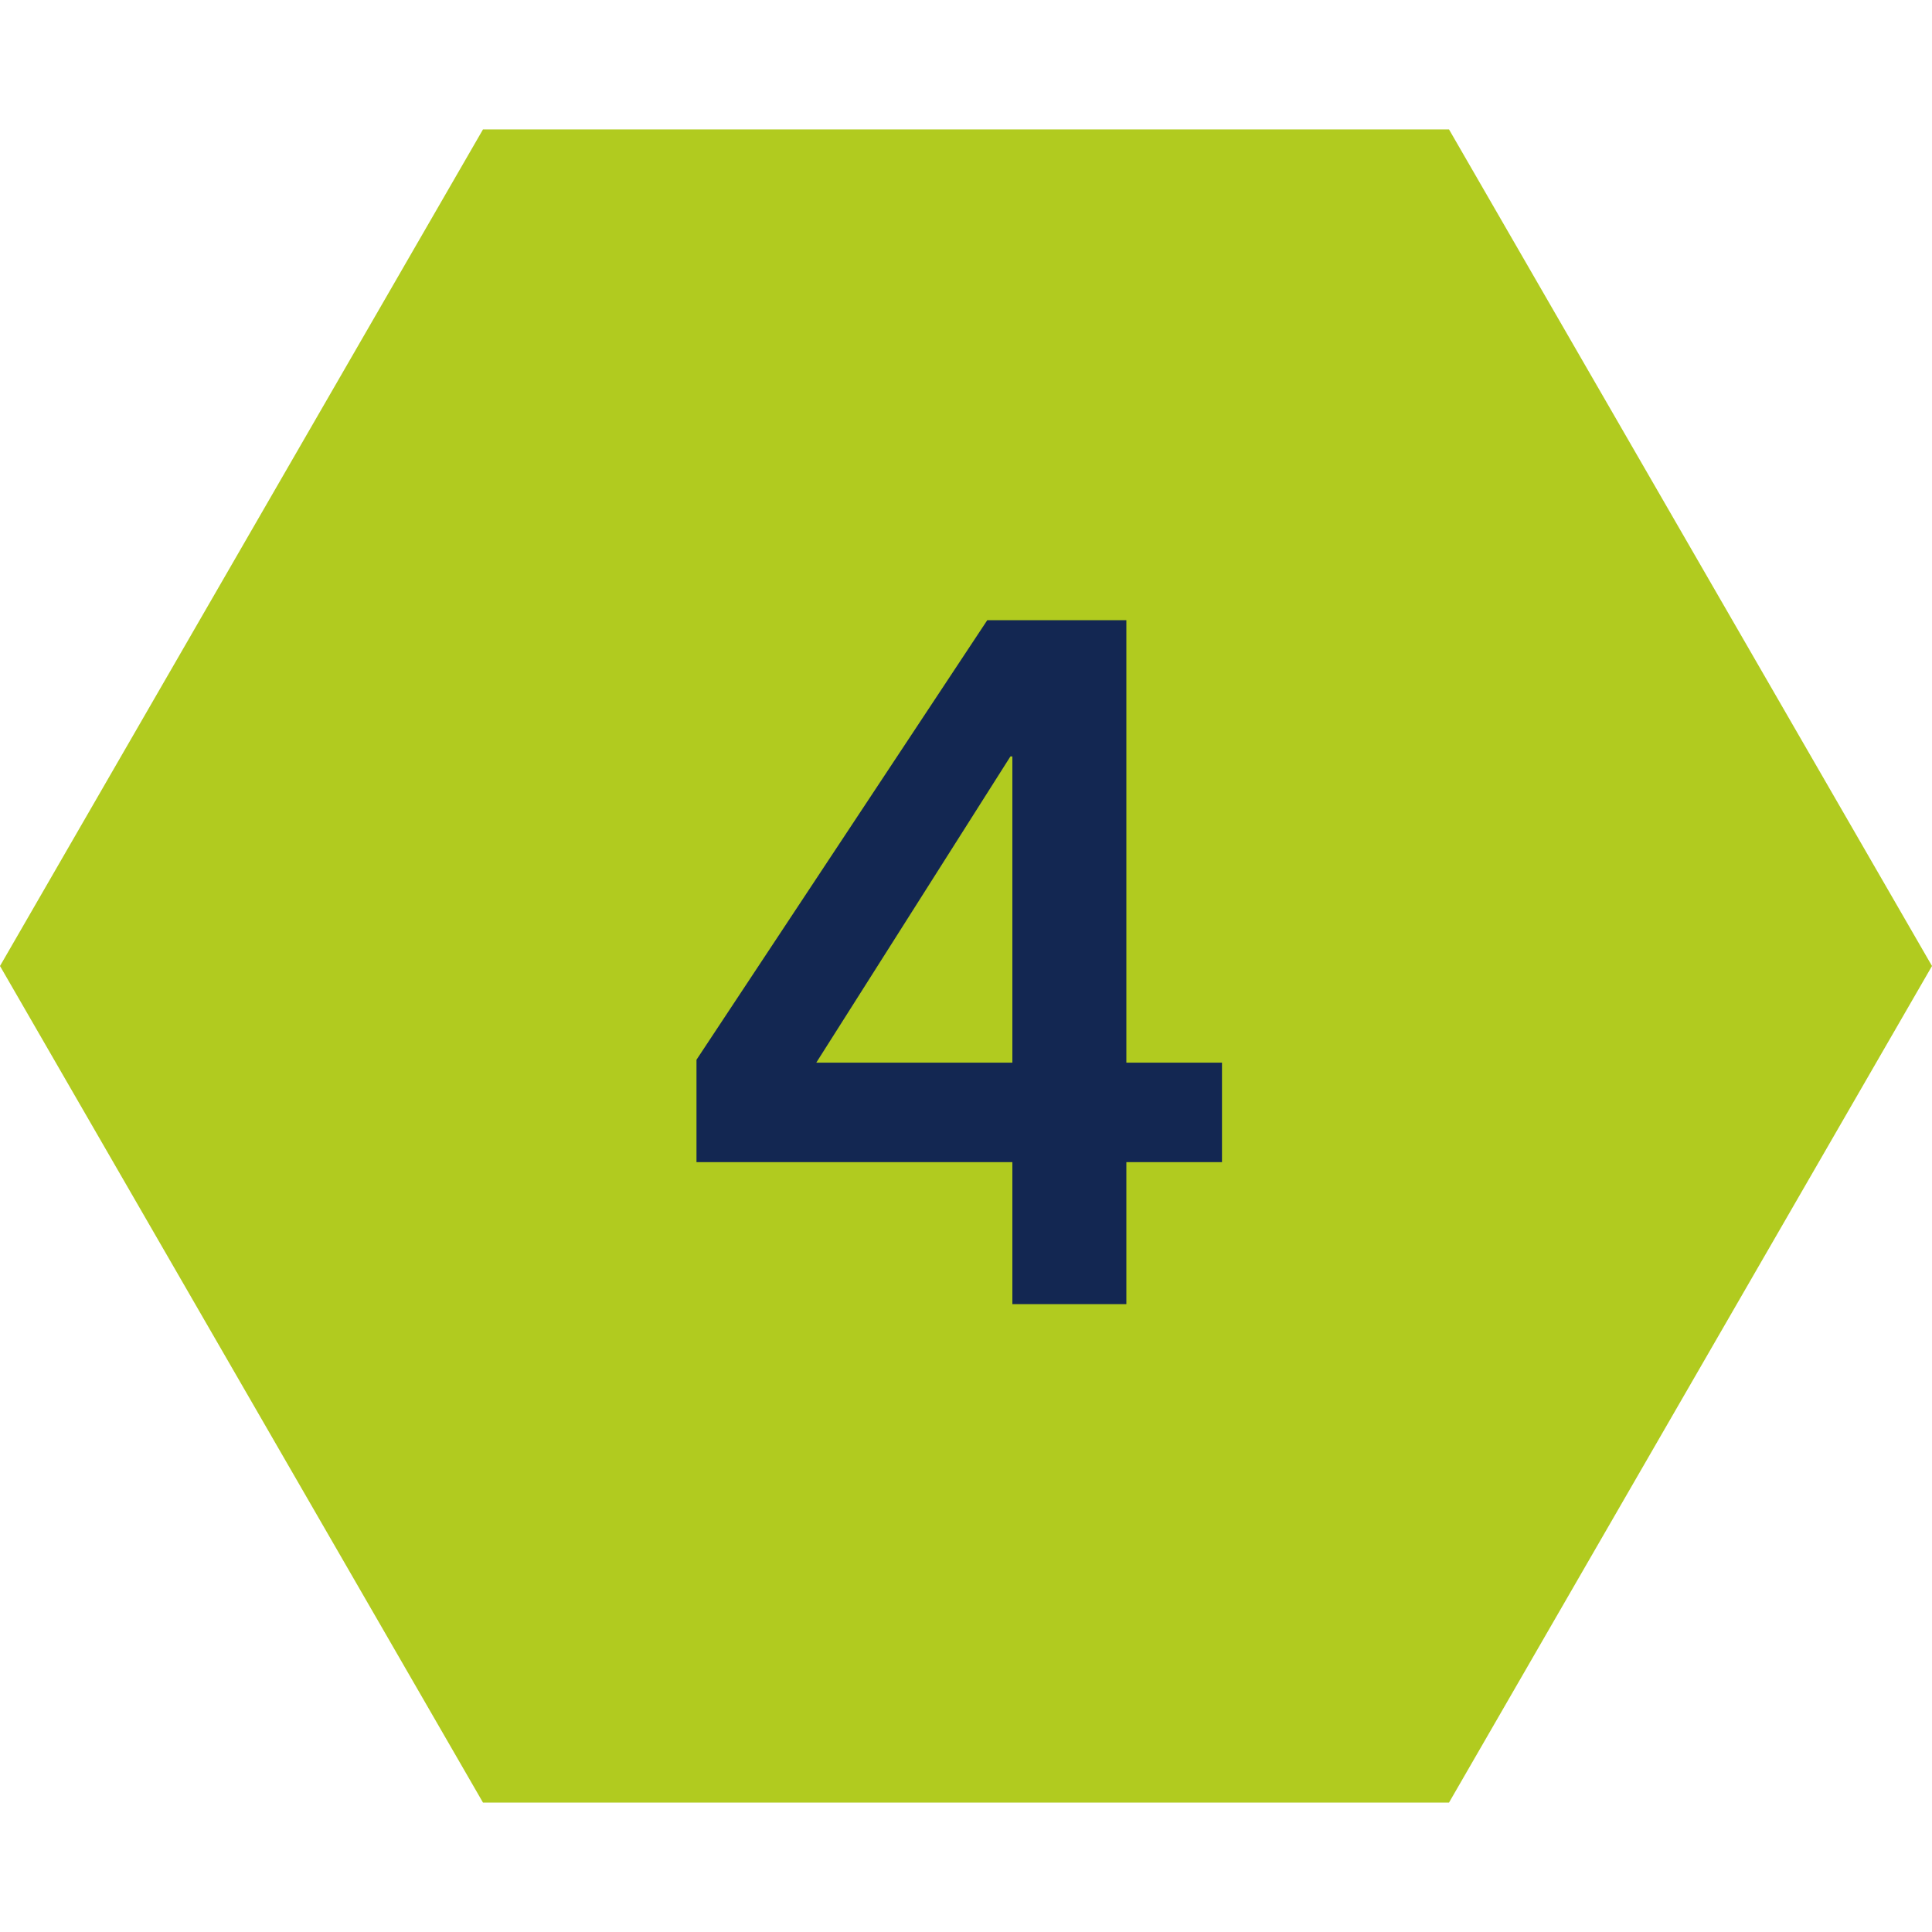
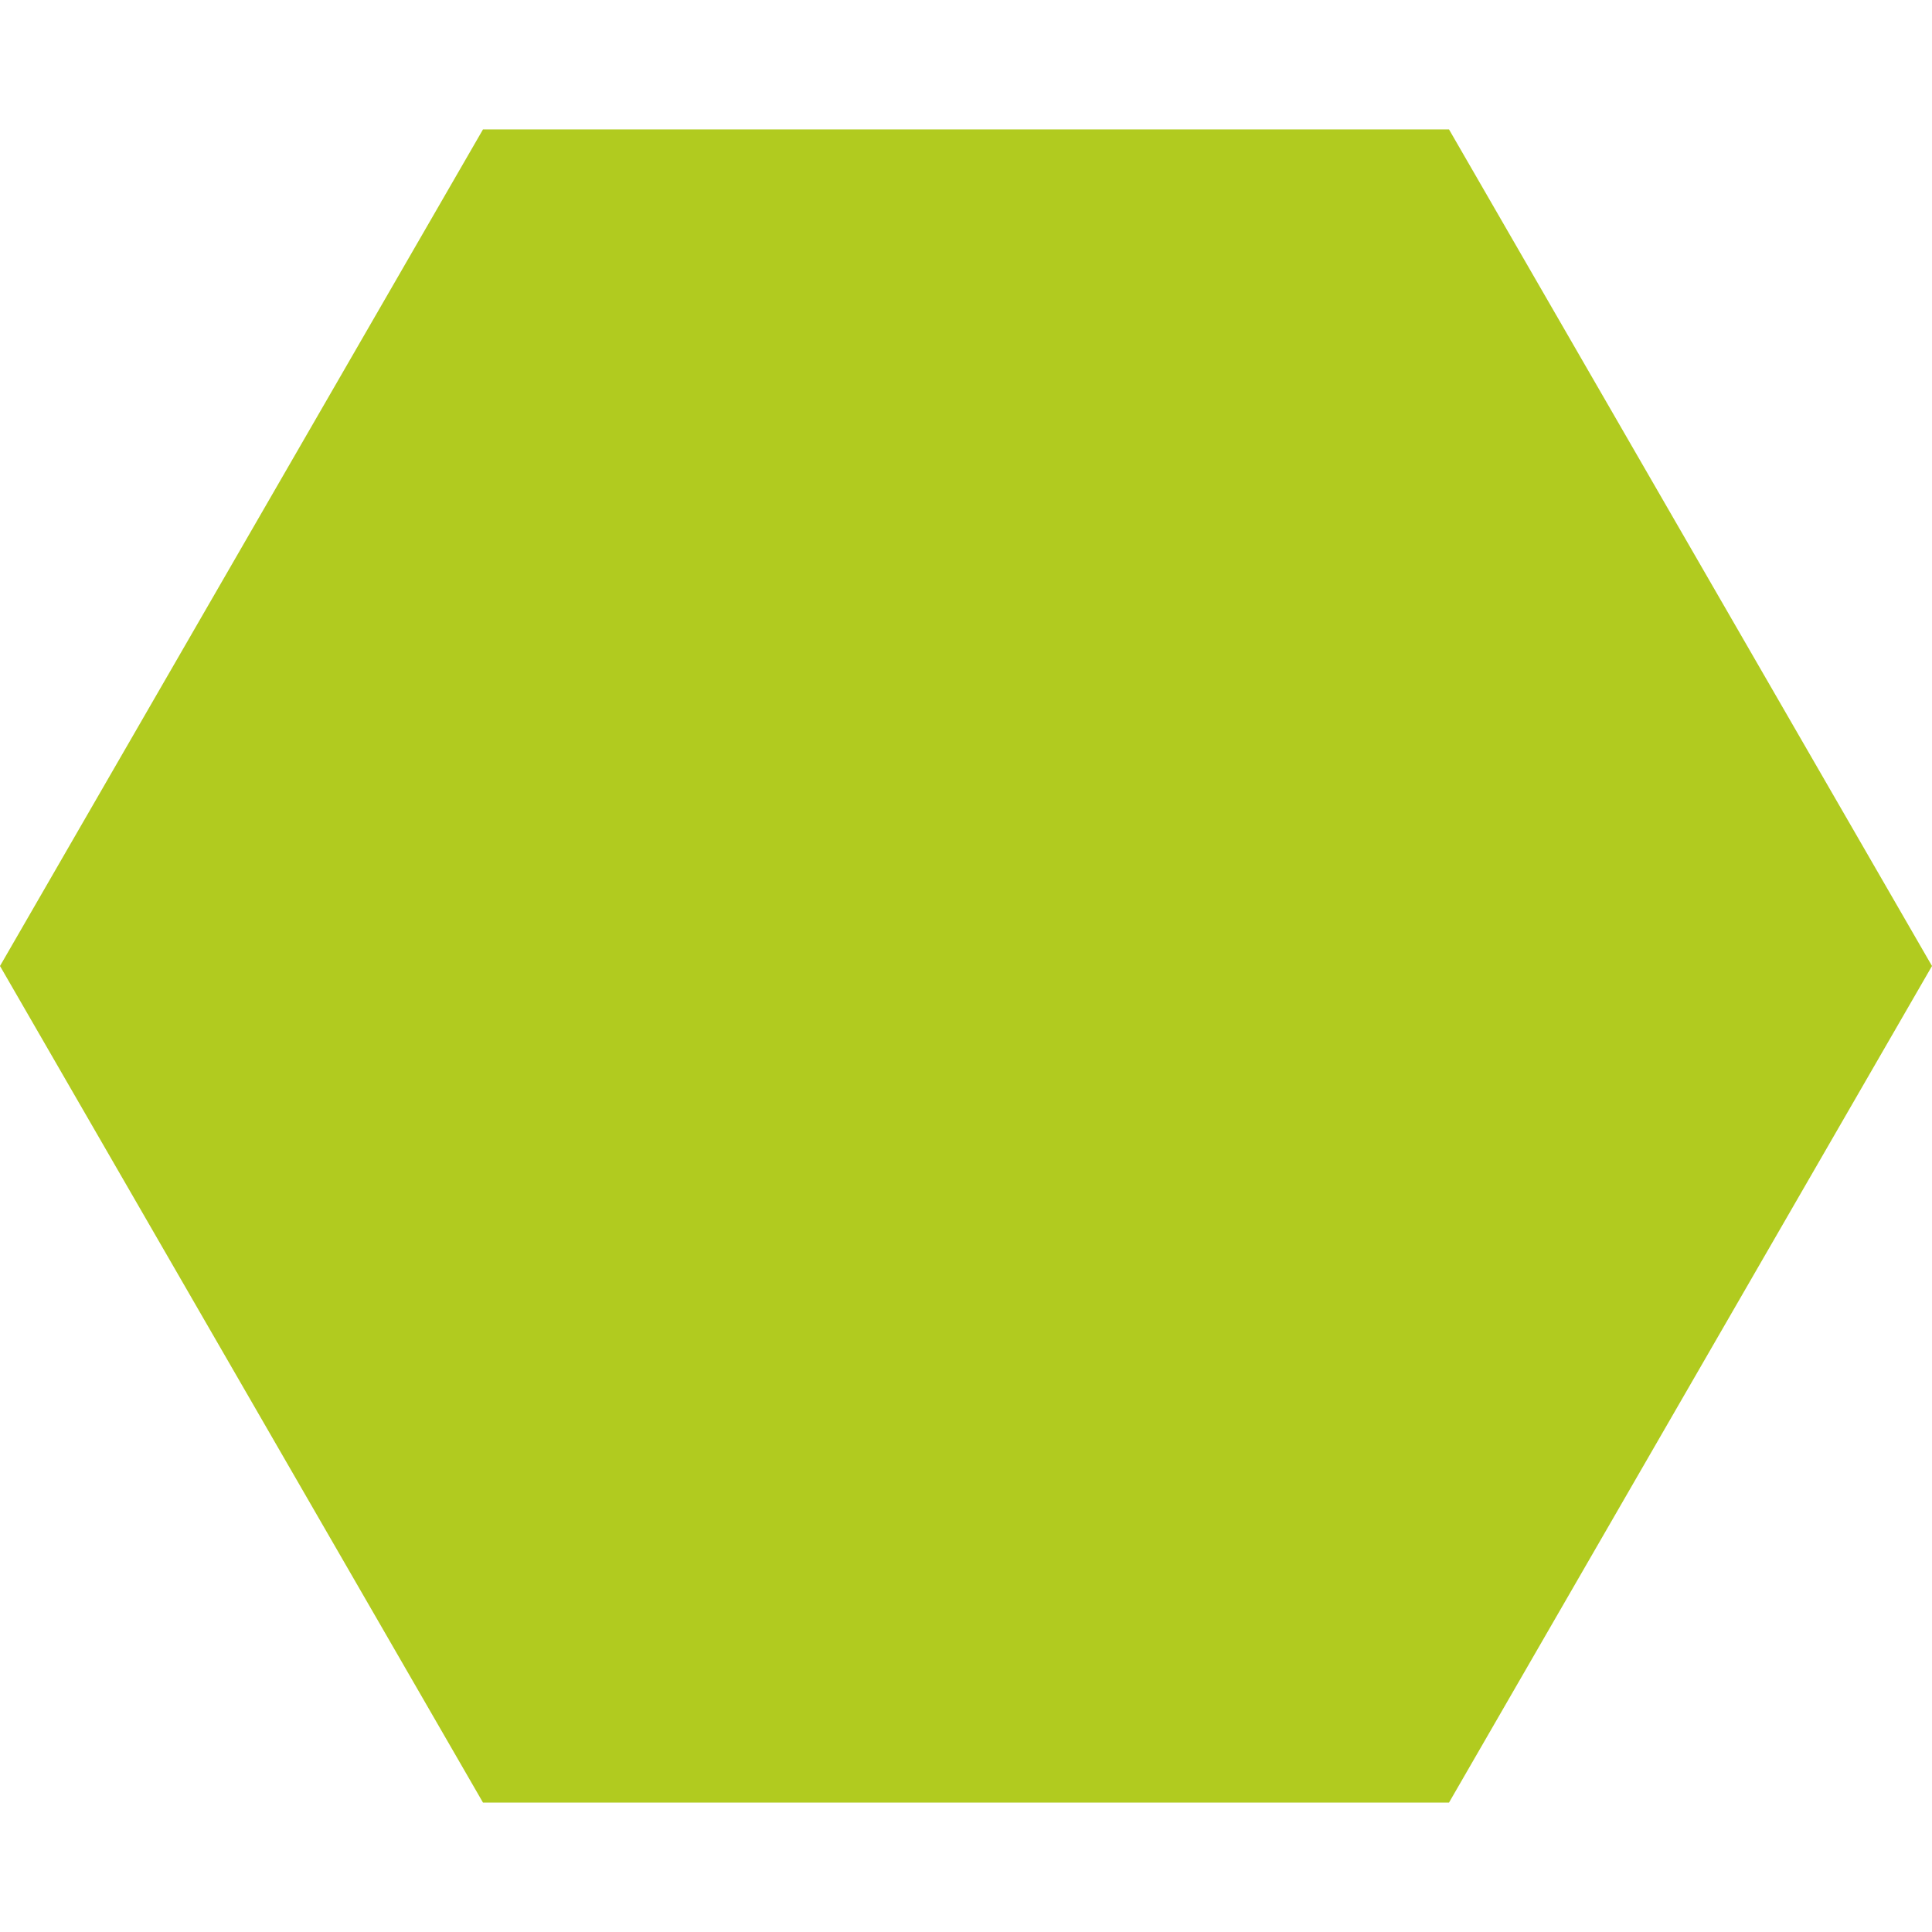
<svg xmlns="http://www.w3.org/2000/svg" width="42" height="42" viewBox="0 0 42 42" fill="none">
  <path d="M0 21L10.5 2.813H31.5L42 21L31.5 39.187H10.5L0 21Z" fill="#B1CB1F" />
-   <path d="M22.008 28.351V25.264H15.141V23.038L21.462 13.483H24.486V23.101H26.565V25.264H24.486V28.351H22.008ZM22.008 23.101V16.444H21.966L17.745 23.101H22.008Z" fill="#132752" />
</svg>